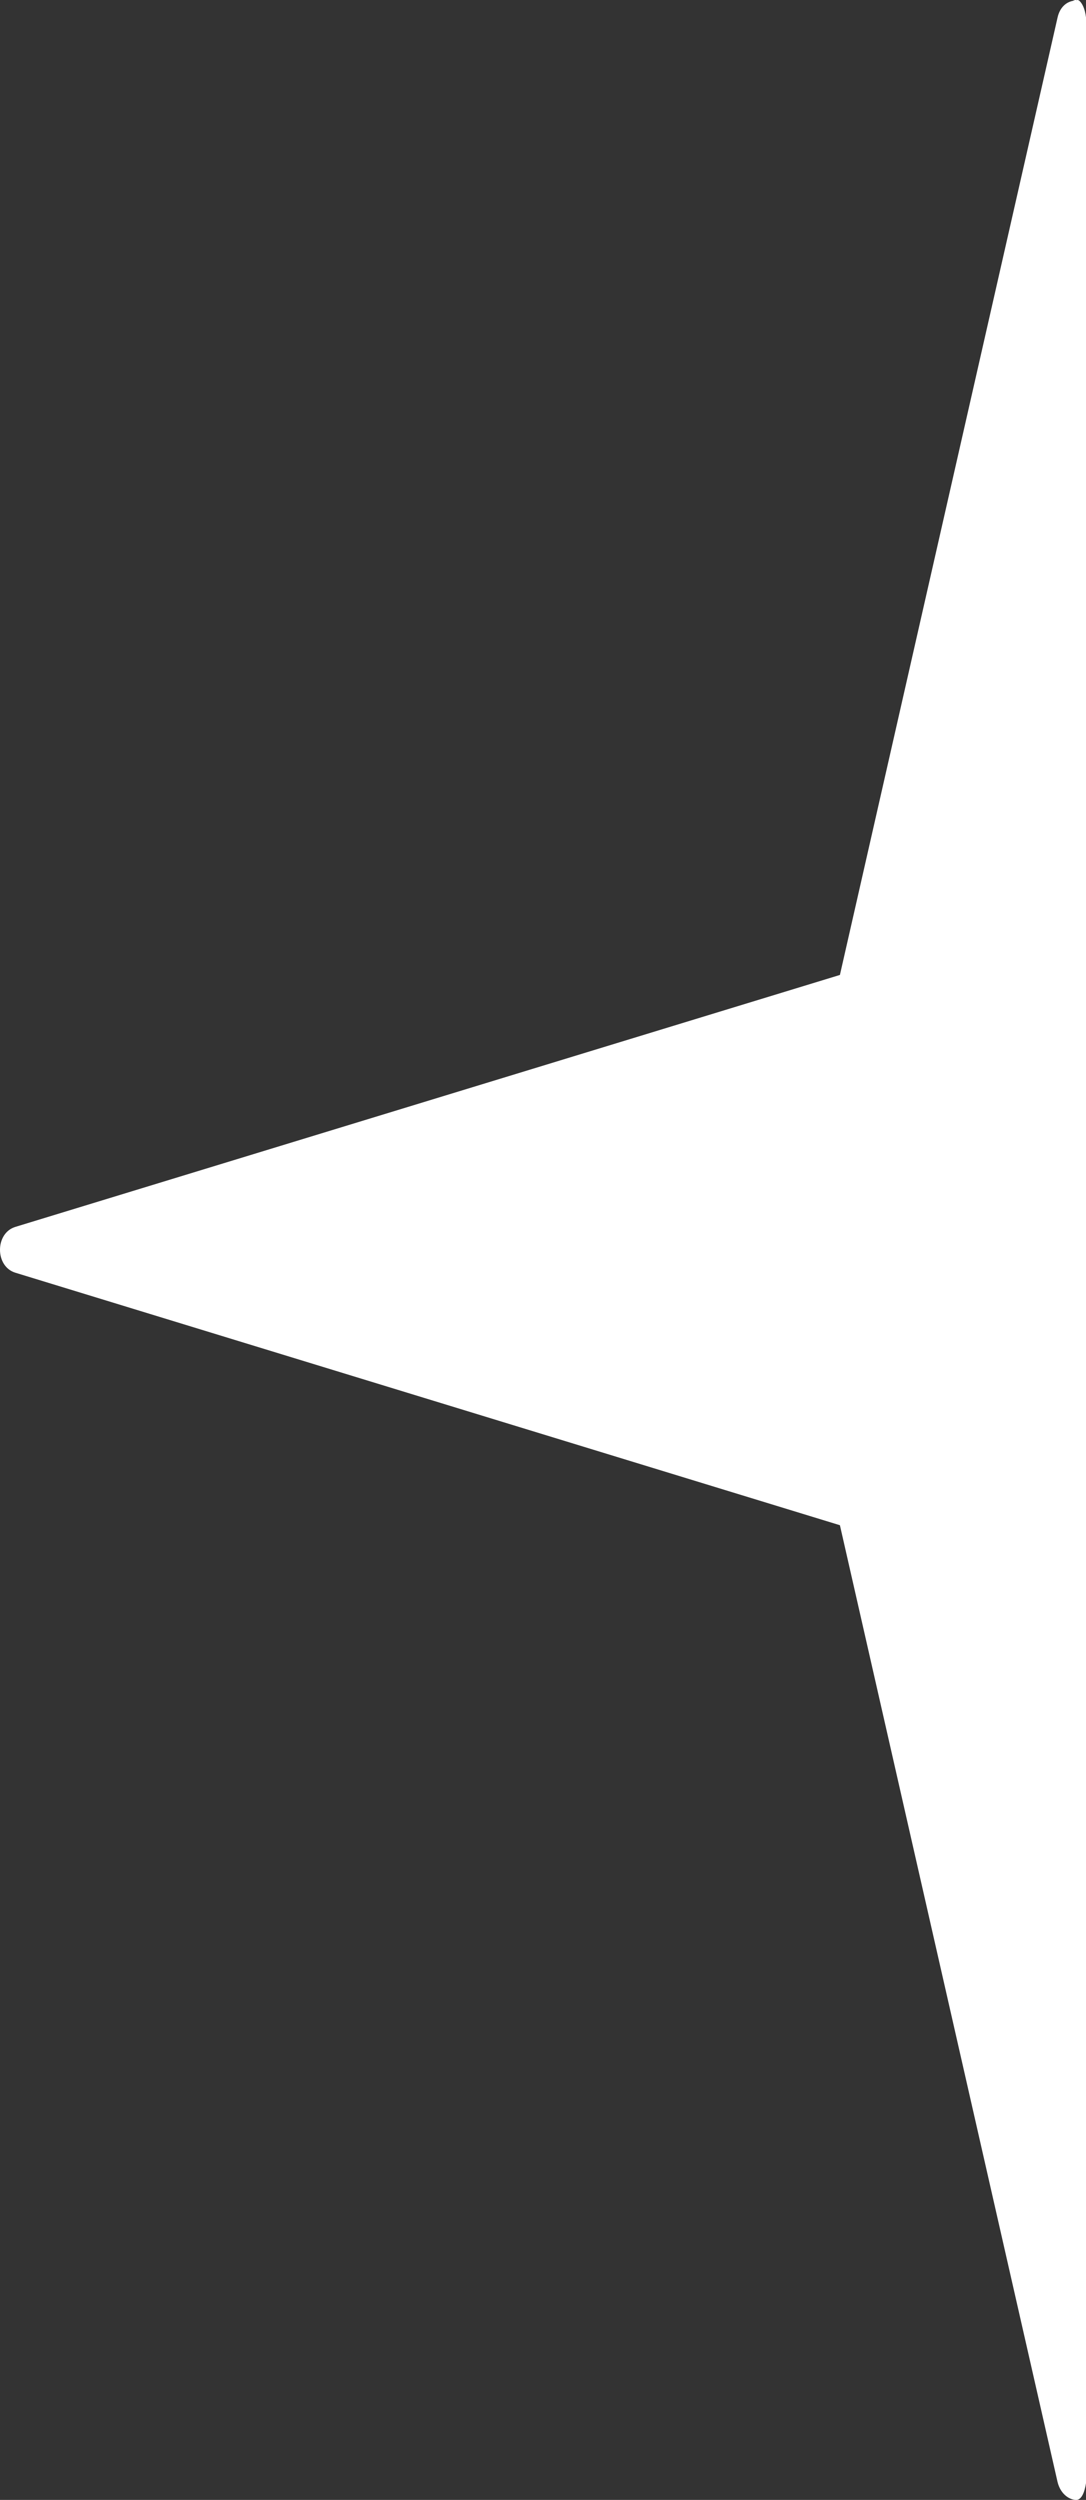
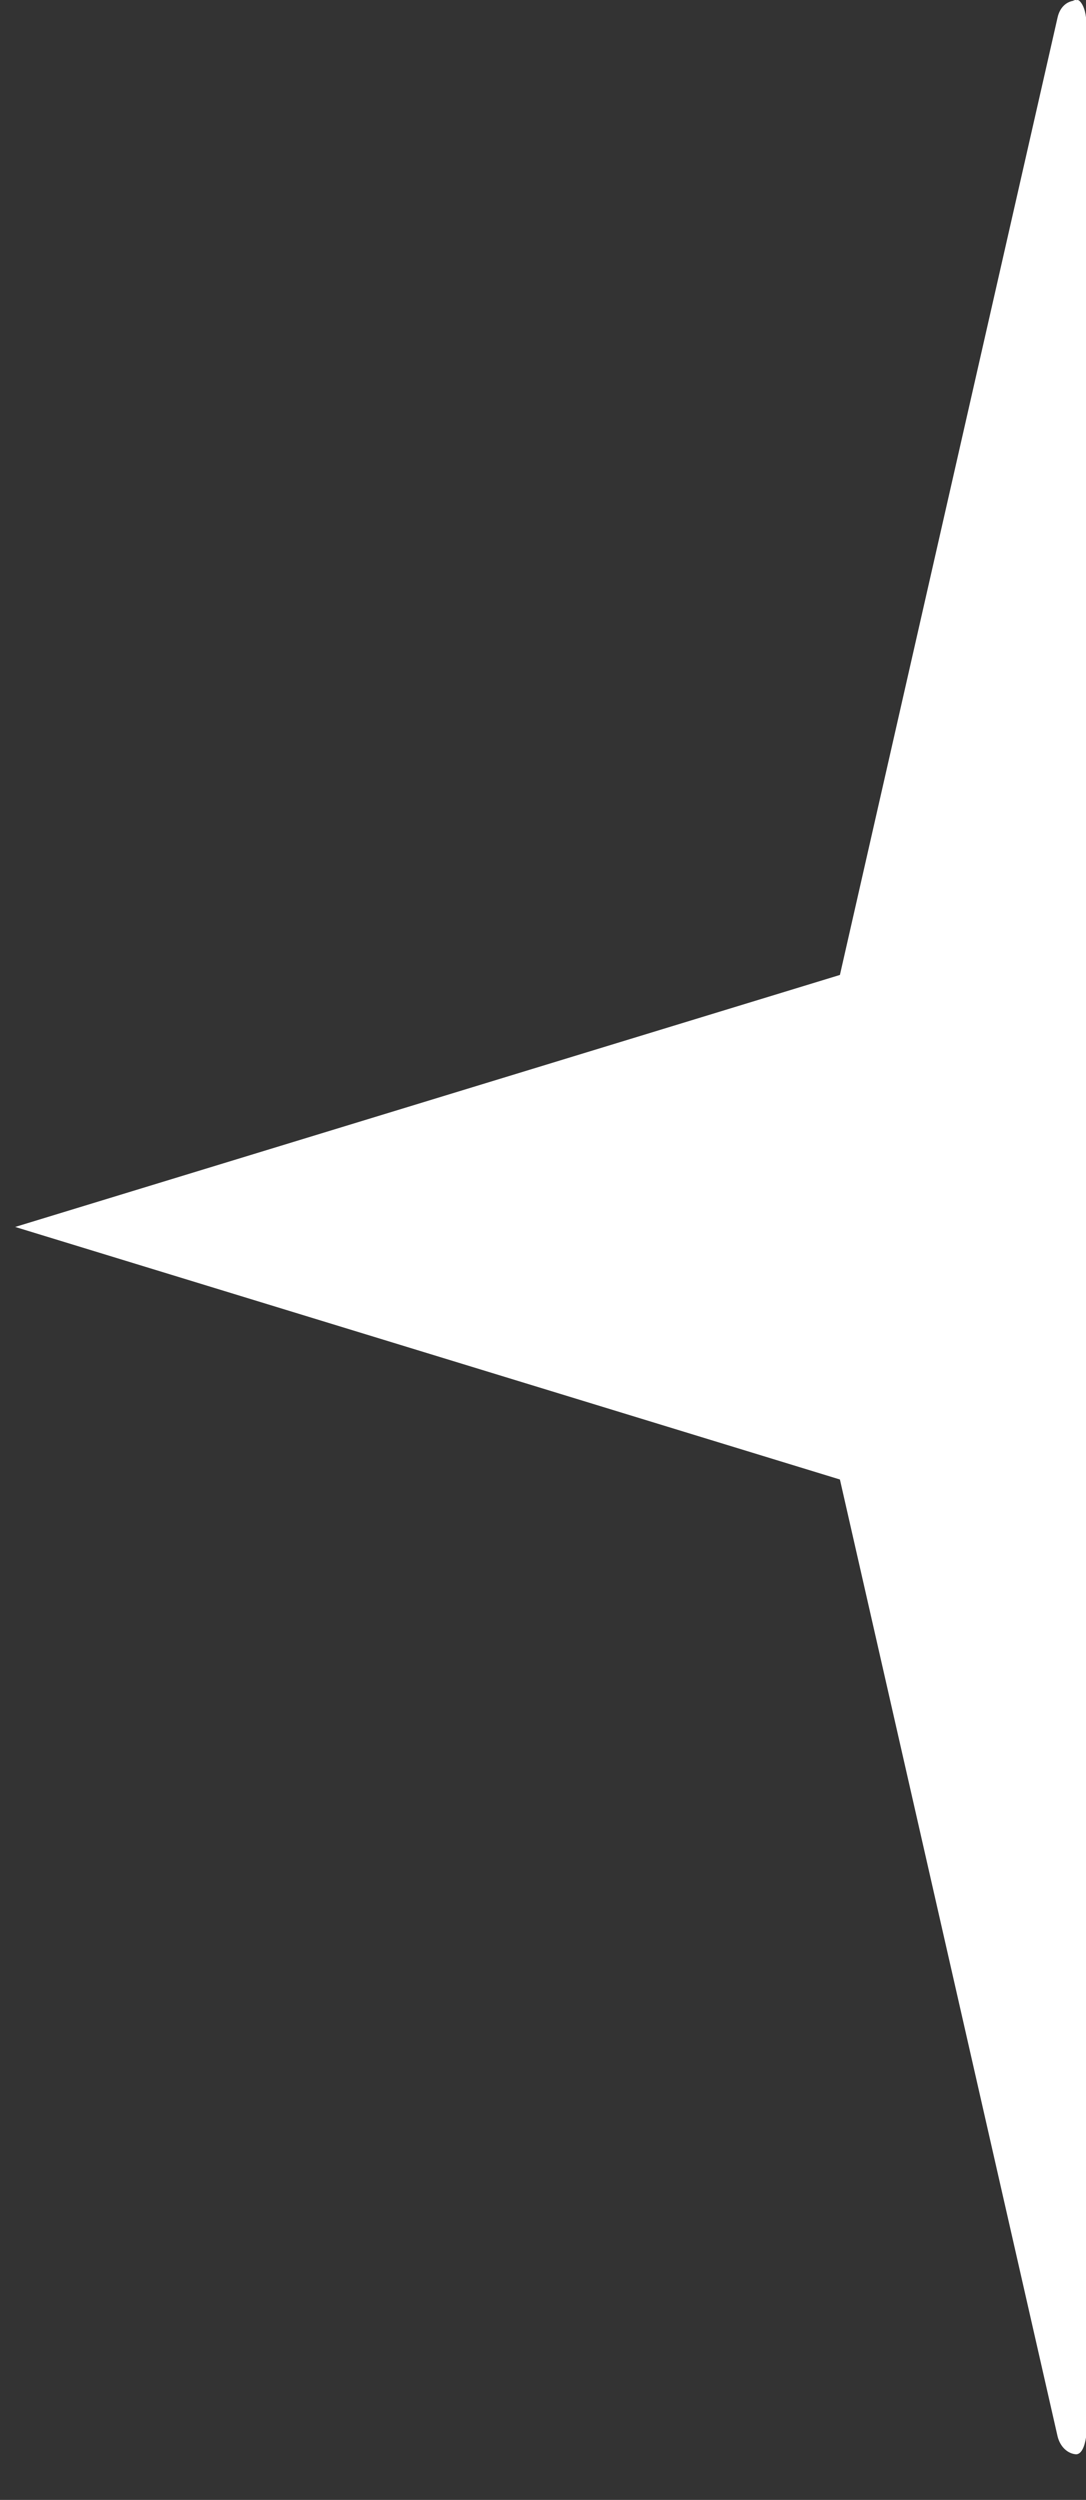
<svg xmlns="http://www.w3.org/2000/svg" id="Layer_2" data-name="Layer 2" viewBox="0 0 175.91 404.65">
  <rect x="0" y="0" width="175.91" height="404.65" fill="#333333" stroke="none" />
  <defs>
    <style> .cls-1 { fill: #fff; } </style>
  </defs>
  <g id="Layer_1-2" data-name="Layer 1">
-     <path class="cls-1" d="M175.91,2.81c-.18-1.44-.62-2.26-1.06-2.67-.18-.1-.27-.21-.44-.1-.18-.11-.44,0-.62.1-1.15.21-2.13,1.13-2.48,2.67l-35.26,155L2.46,198.6c-3.28,1.03-3.28,6.37,0,7.4l133.59,40.88,35.26,154.9c.44,1.75,1.68,2.77,2.92,2.88h.18c.71-.1,1.24-1.03,1.51-2.77" />
+     <path class="cls-1" d="M175.91,2.81c-.18-1.44-.62-2.26-1.06-2.67-.18-.1-.27-.21-.44-.1-.18-.11-.44,0-.62.1-1.15.21-2.13,1.13-2.48,2.67l-35.26,155L2.46,198.6l133.59,40.88,35.26,154.9c.44,1.75,1.68,2.77,2.92,2.88h.18c.71-.1,1.24-1.03,1.51-2.77" />
  </g>
</svg>